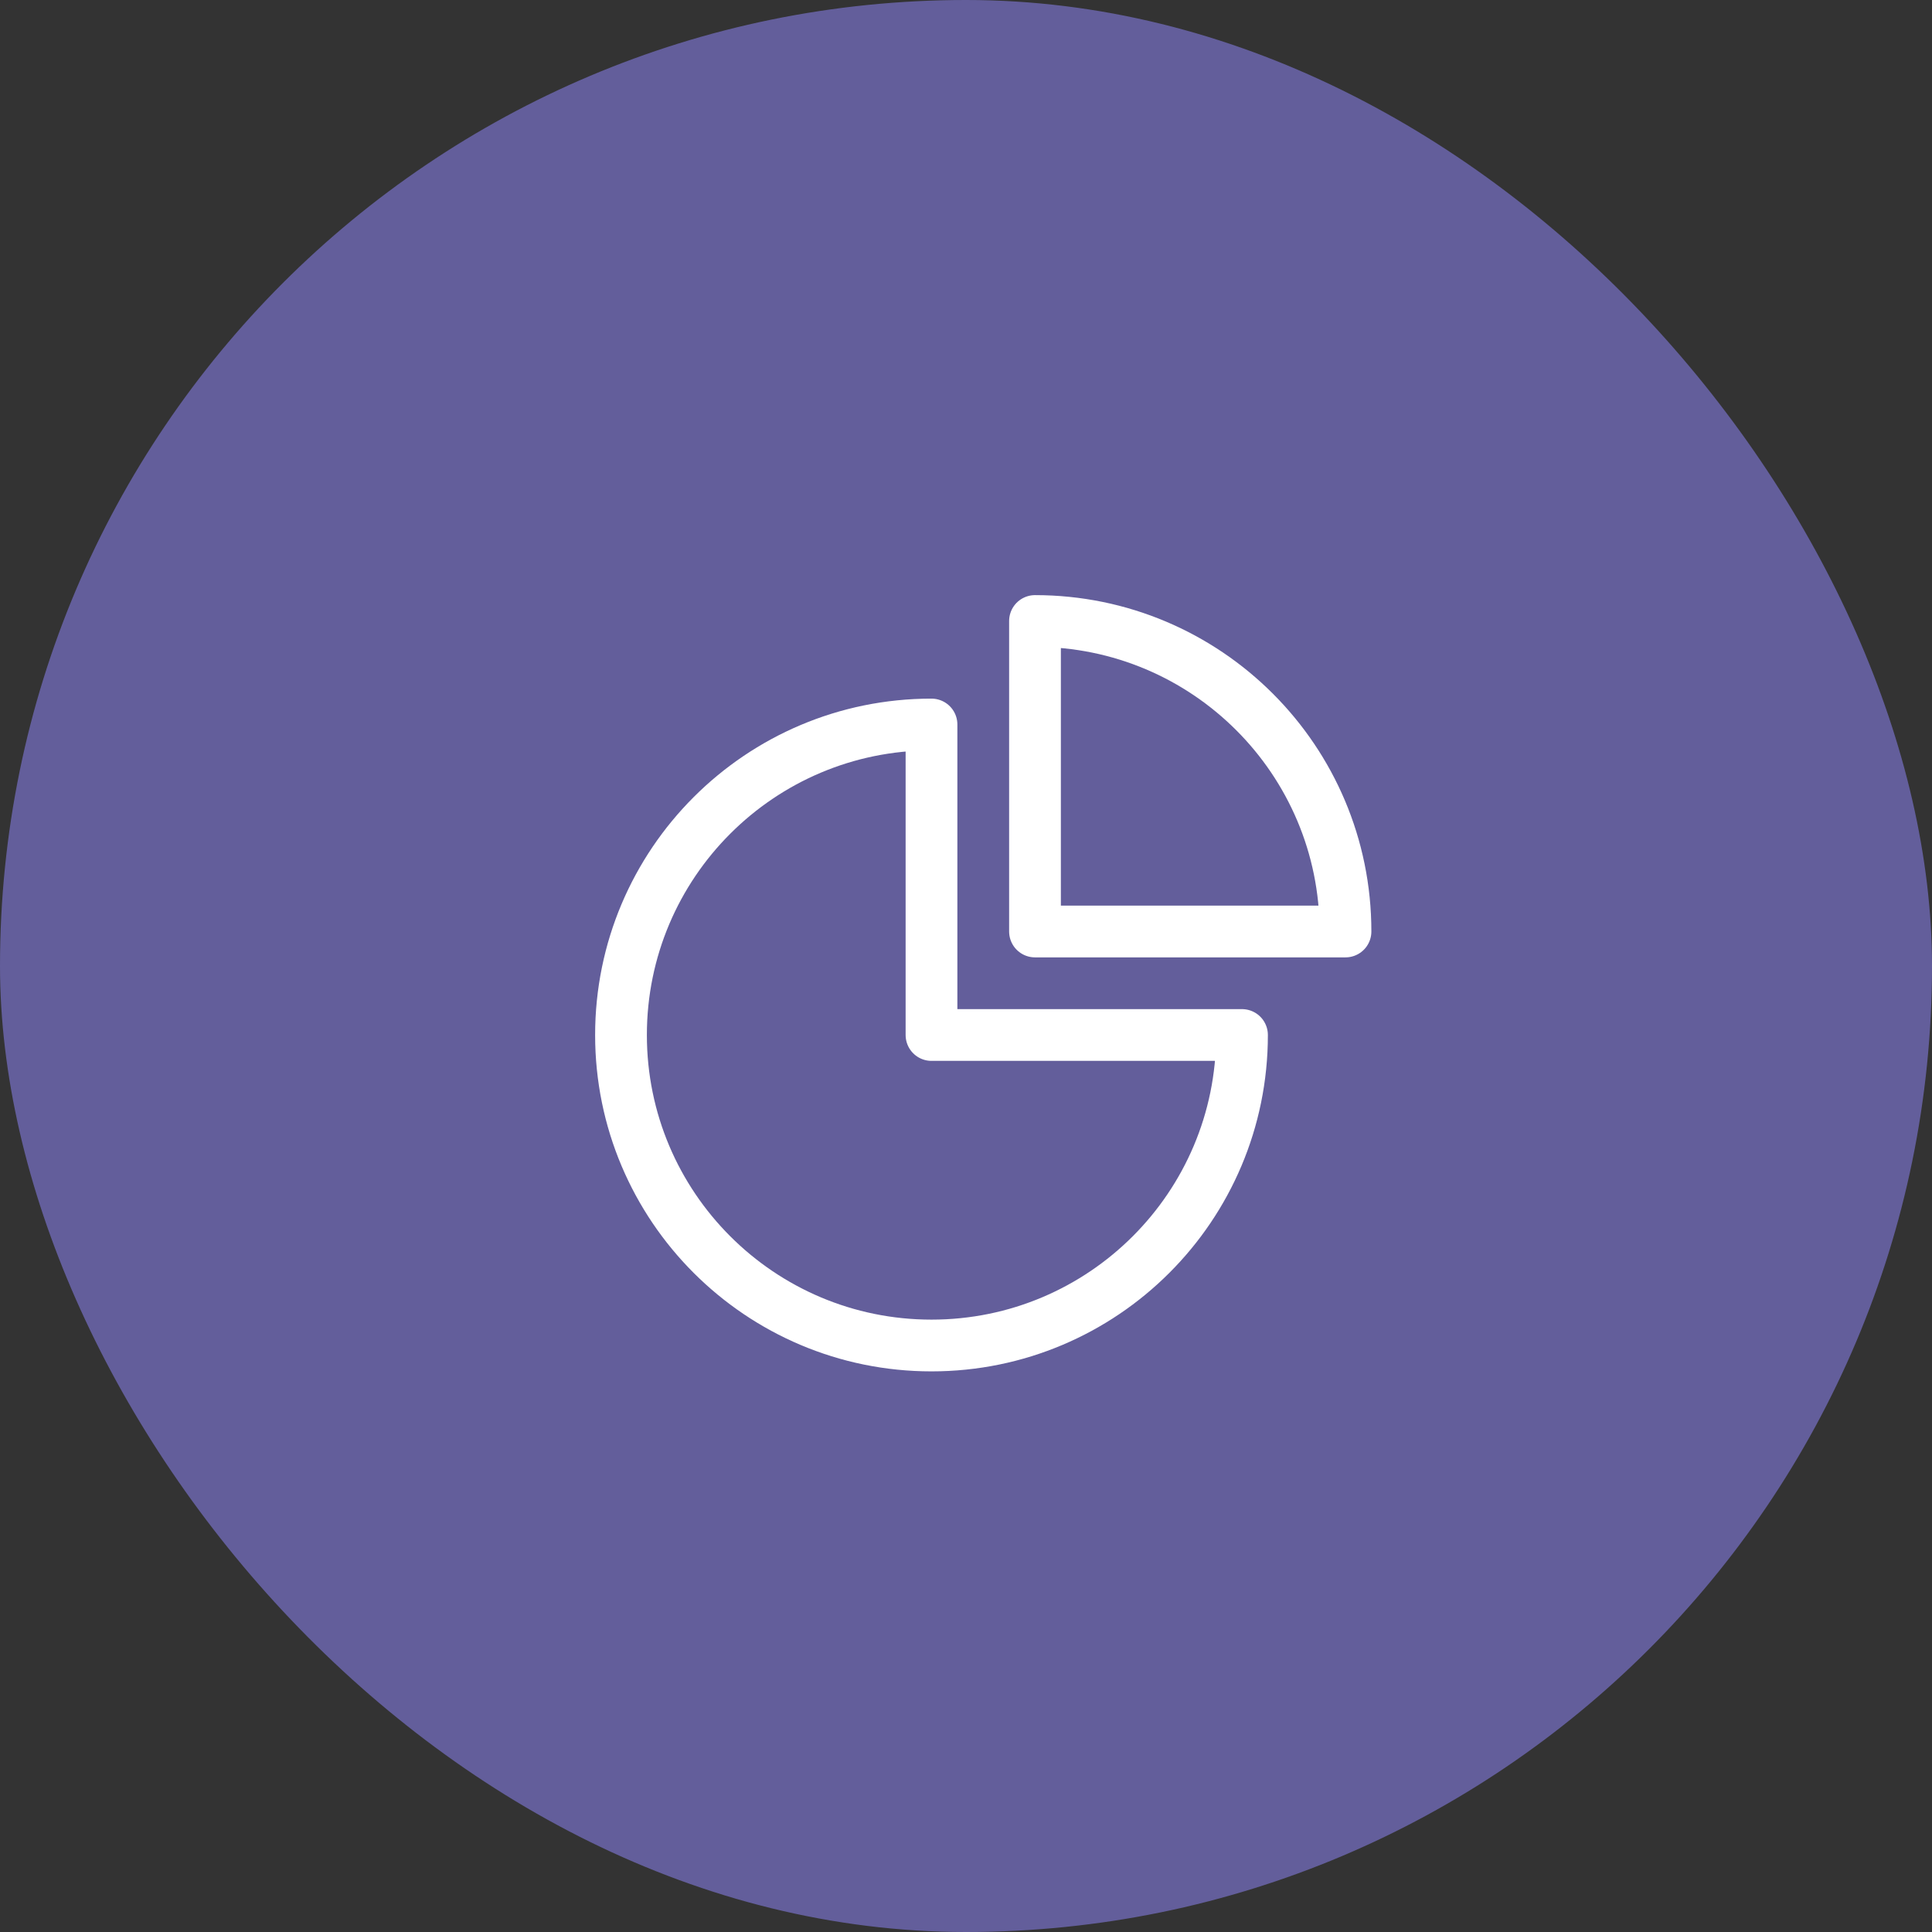
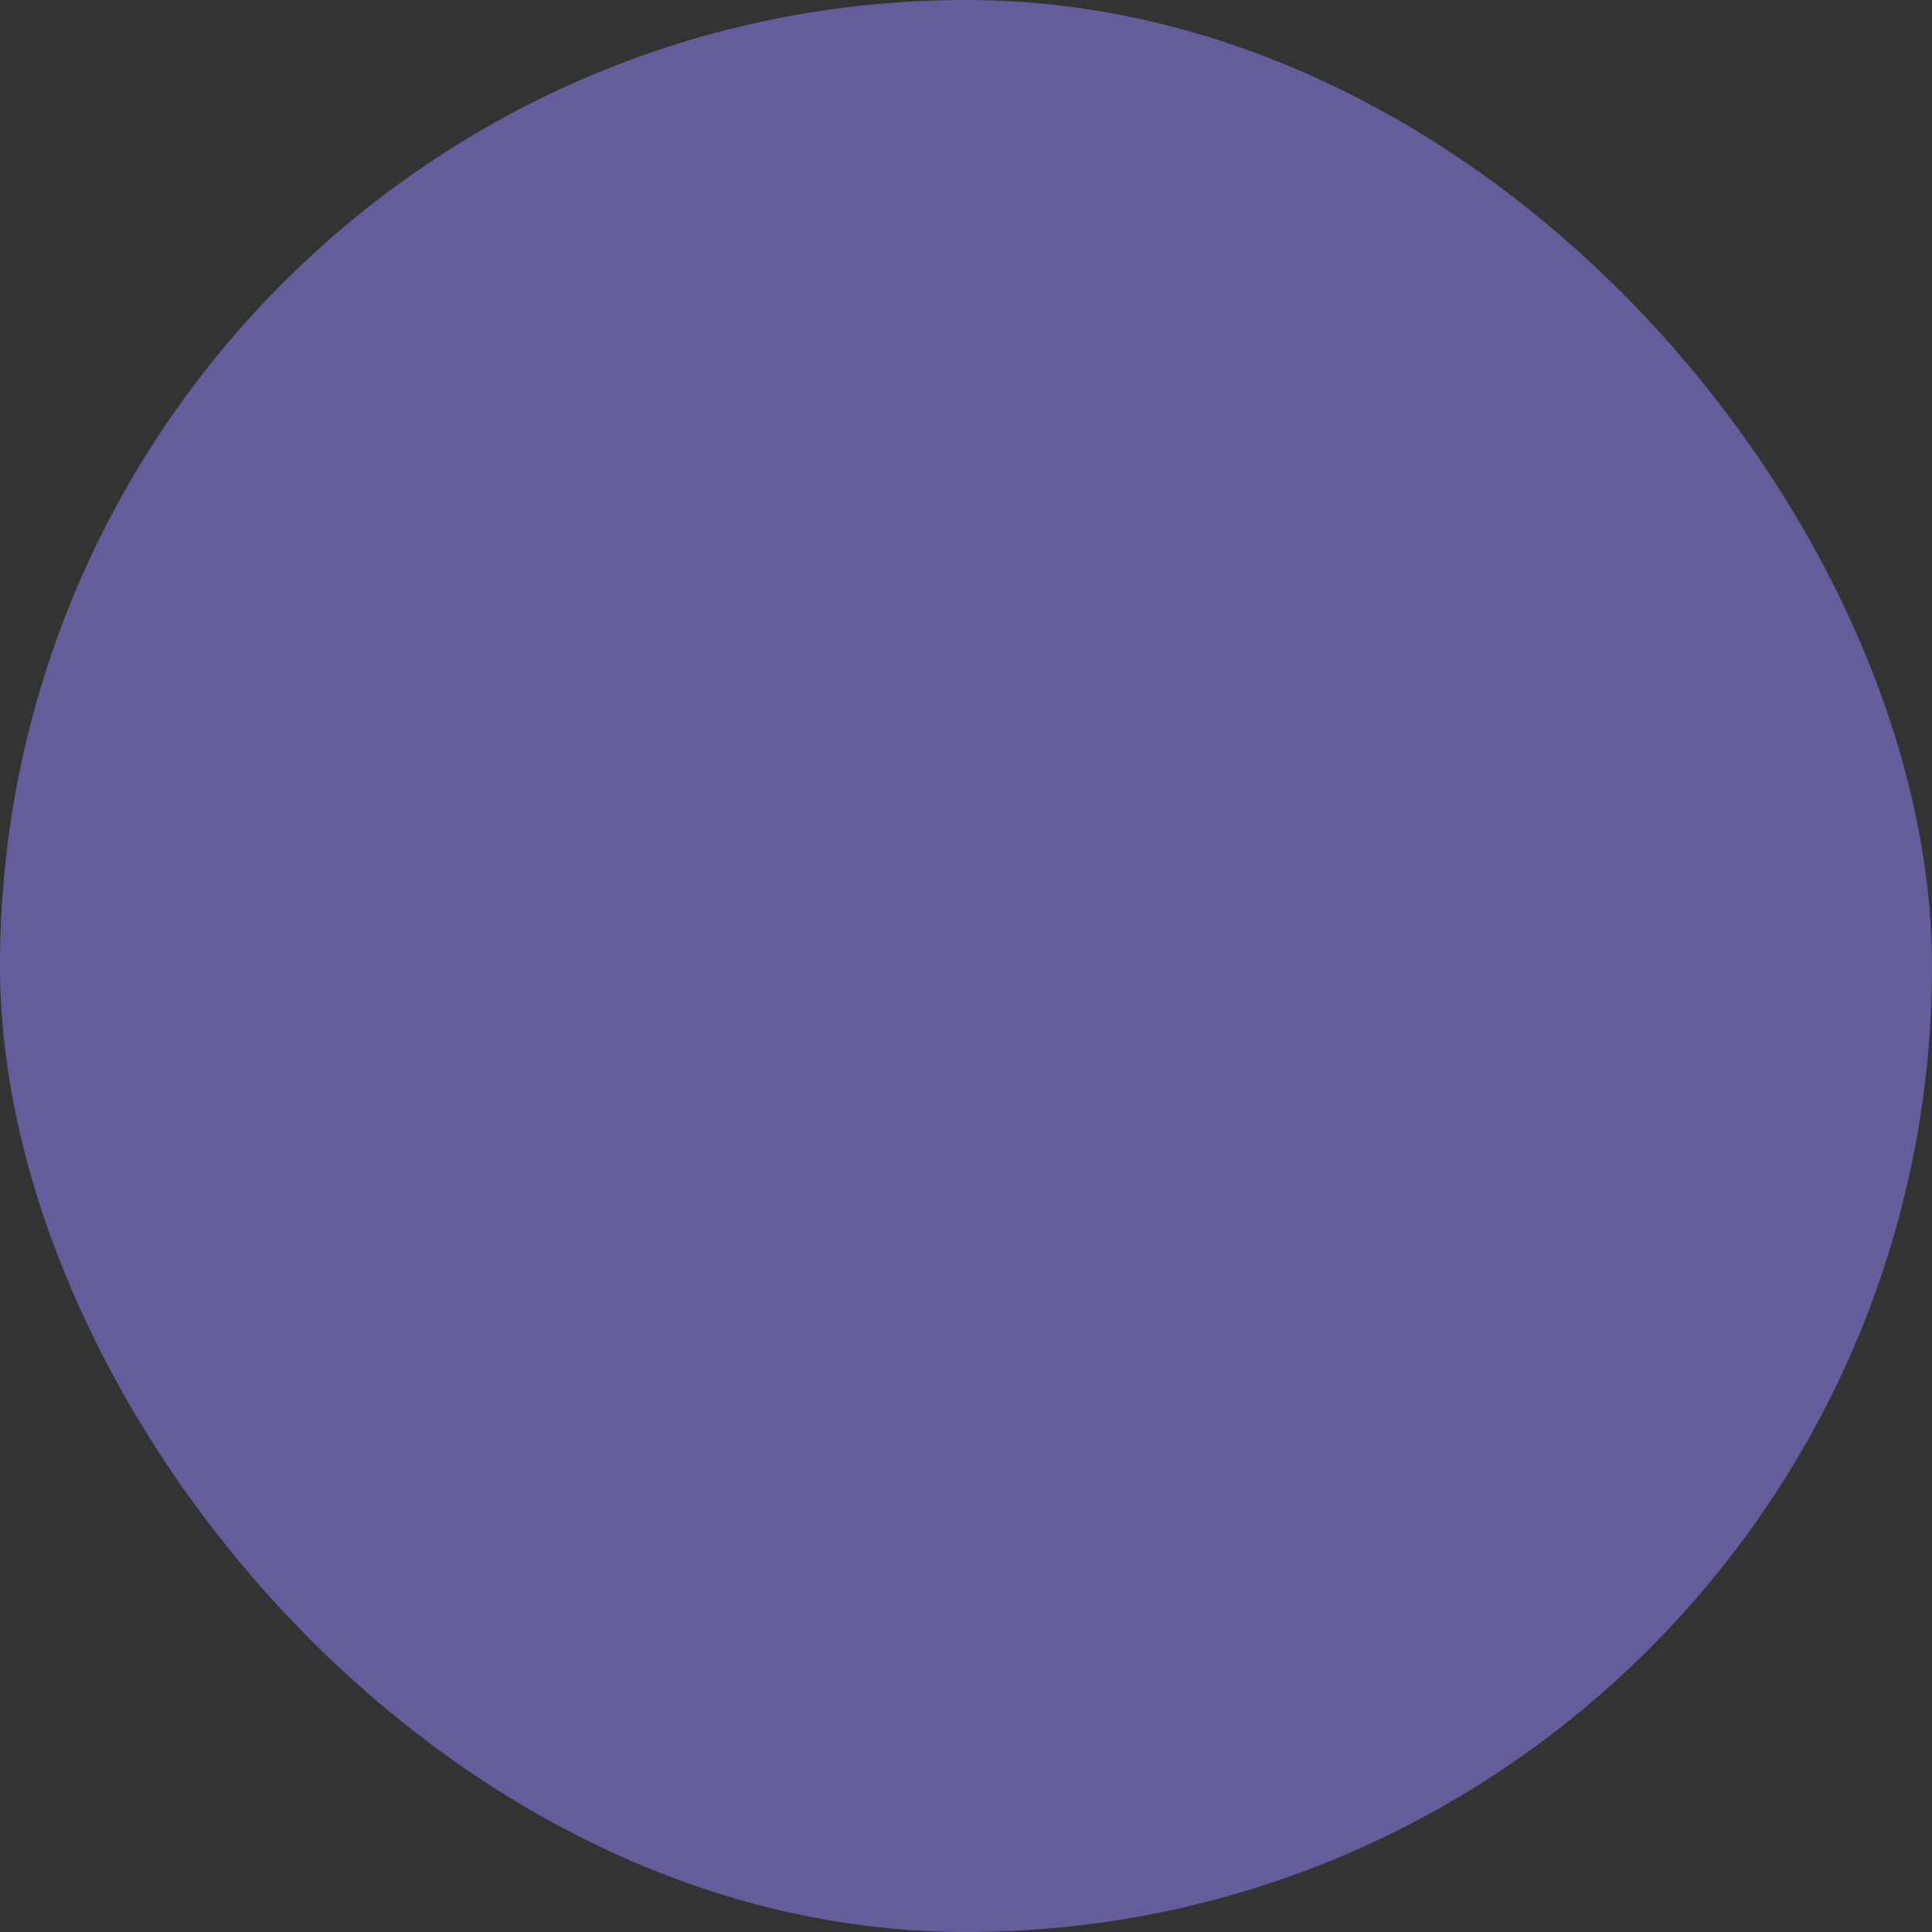
<svg xmlns="http://www.w3.org/2000/svg" width="56" height="56" viewBox="0 0 56 56" fill="none">
  <rect x="0" y="0" width="56" height="56" fill="#333333" stroke="none" />
  <rect width="56" height="56" rx="28" fill="#635E9B" />
-   <path fill-rule="evenodd" clip-rule="evenodd" d="M30 18V27H39C39 22.029 34.971 18 30 18Z" stroke="white" stroke-width="1.5" stroke-linecap="round" stroke-linejoin="round" />
-   <path fill-rule="evenodd" clip-rule="evenodd" d="M27 21C22.029 21 18 25.029 18 30C18 34.971 22.029 39 27 39C31.971 39 36 34.971 36 30H27V21Z" stroke="white" stroke-width="1.5" stroke-linecap="round" stroke-linejoin="round" />
</svg>